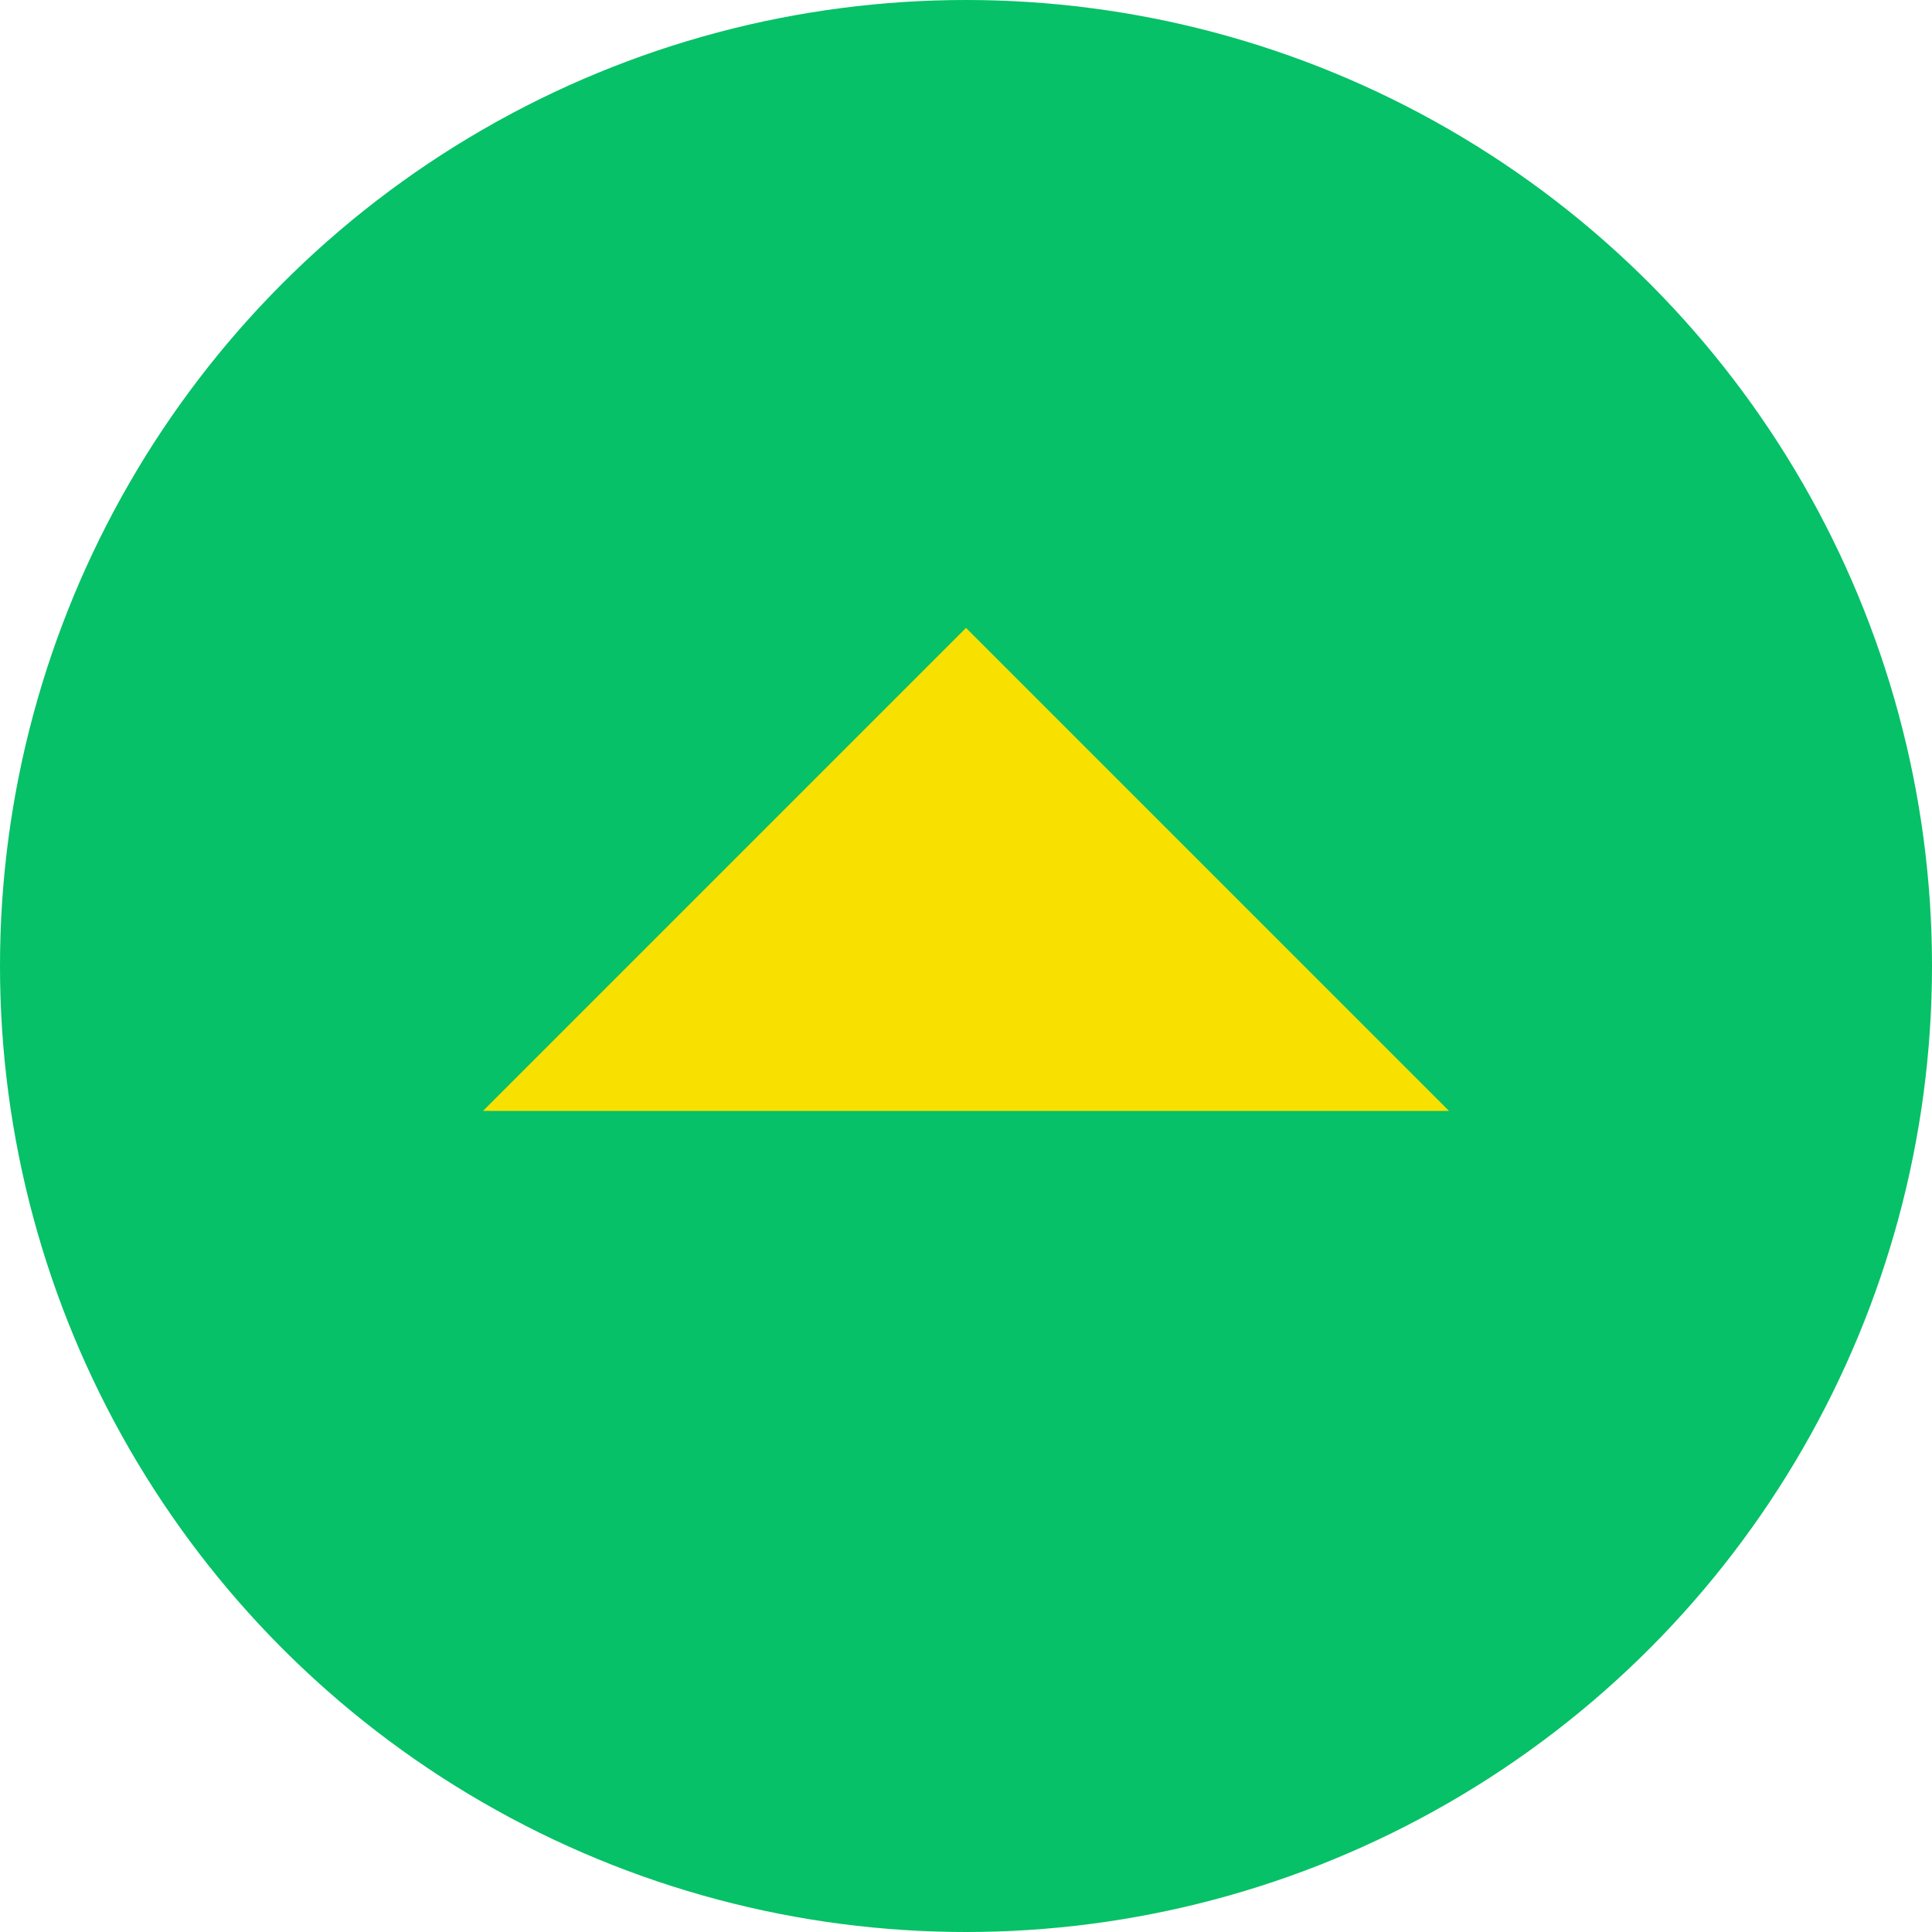
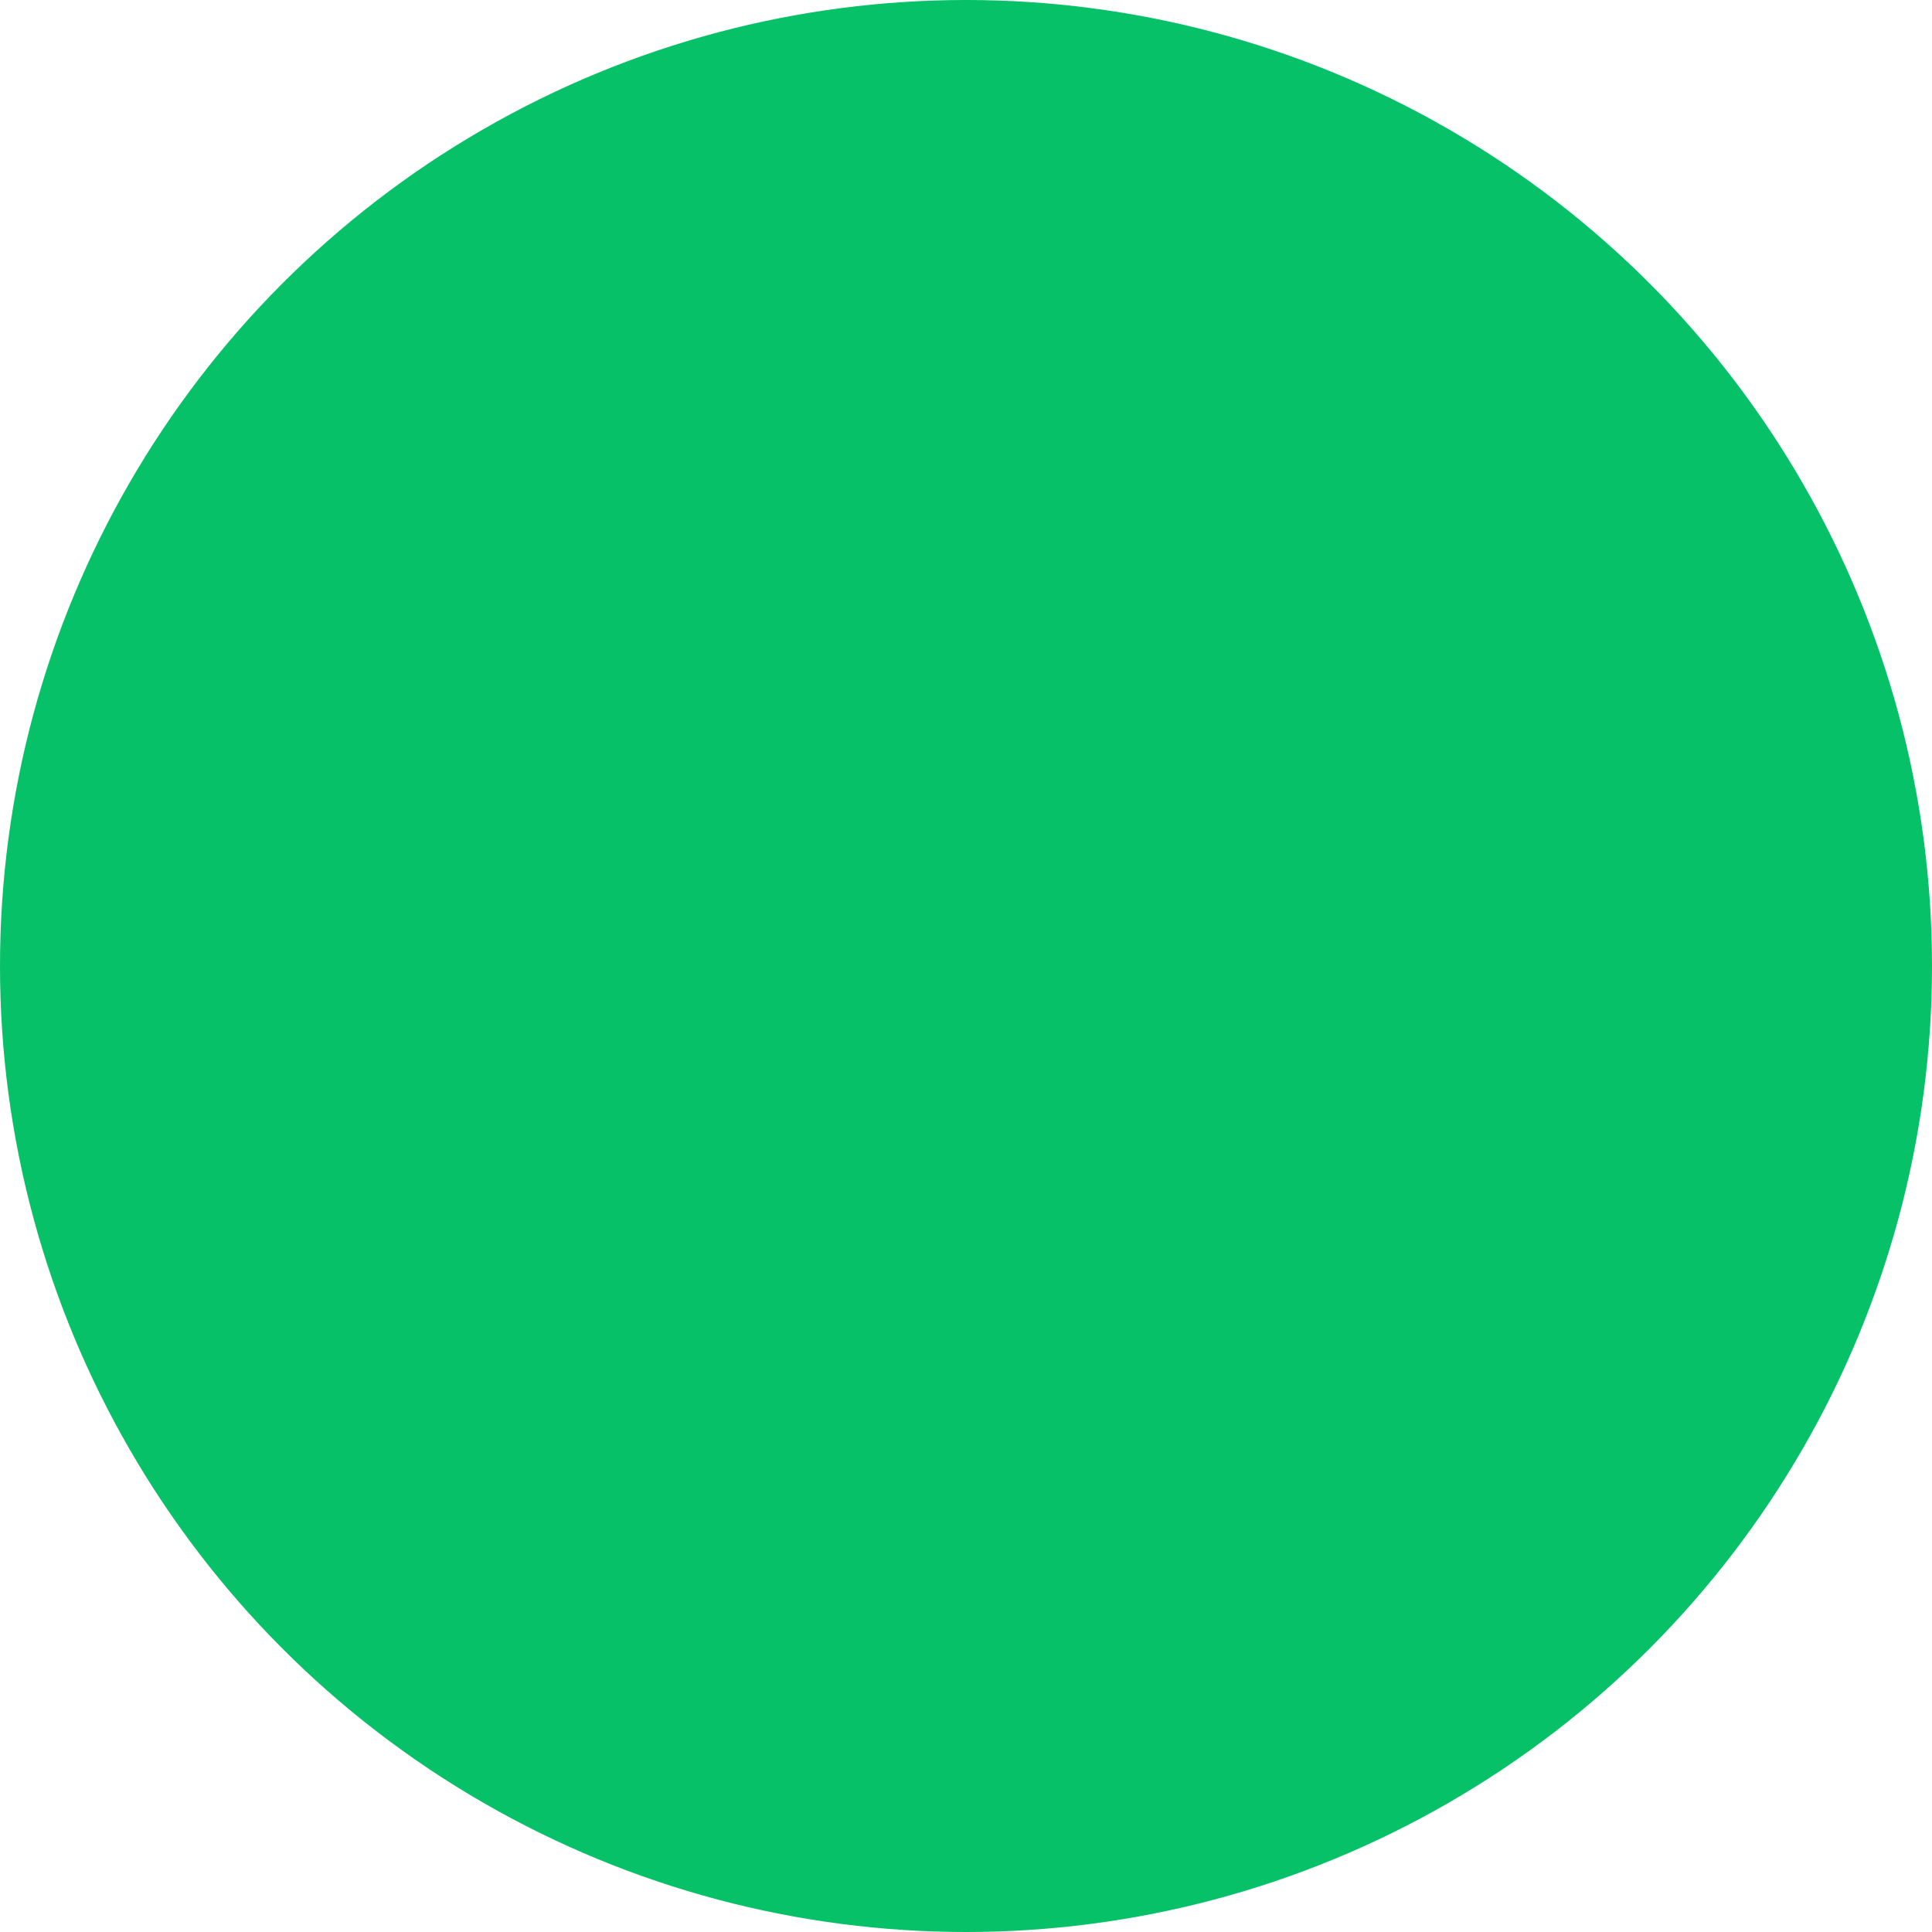
<svg xmlns="http://www.w3.org/2000/svg" version="1.1" viewBox="0 0 80 80">
  <defs>
    <style>
      .cls-1 {
        fill: #06c167;
      }

      .cls-2 {
        fill: #f8e100;
      }
    </style>
  </defs>
  <g>
    <g id="_レイヤー_1" data-name="レイヤー_1">
      <circle class="cls-1" cx="40" cy="40" r="40" />
-       <polygon class="cls-2" points="20 46 40 26 60 46 20 46" />
    </g>
  </g>
</svg>